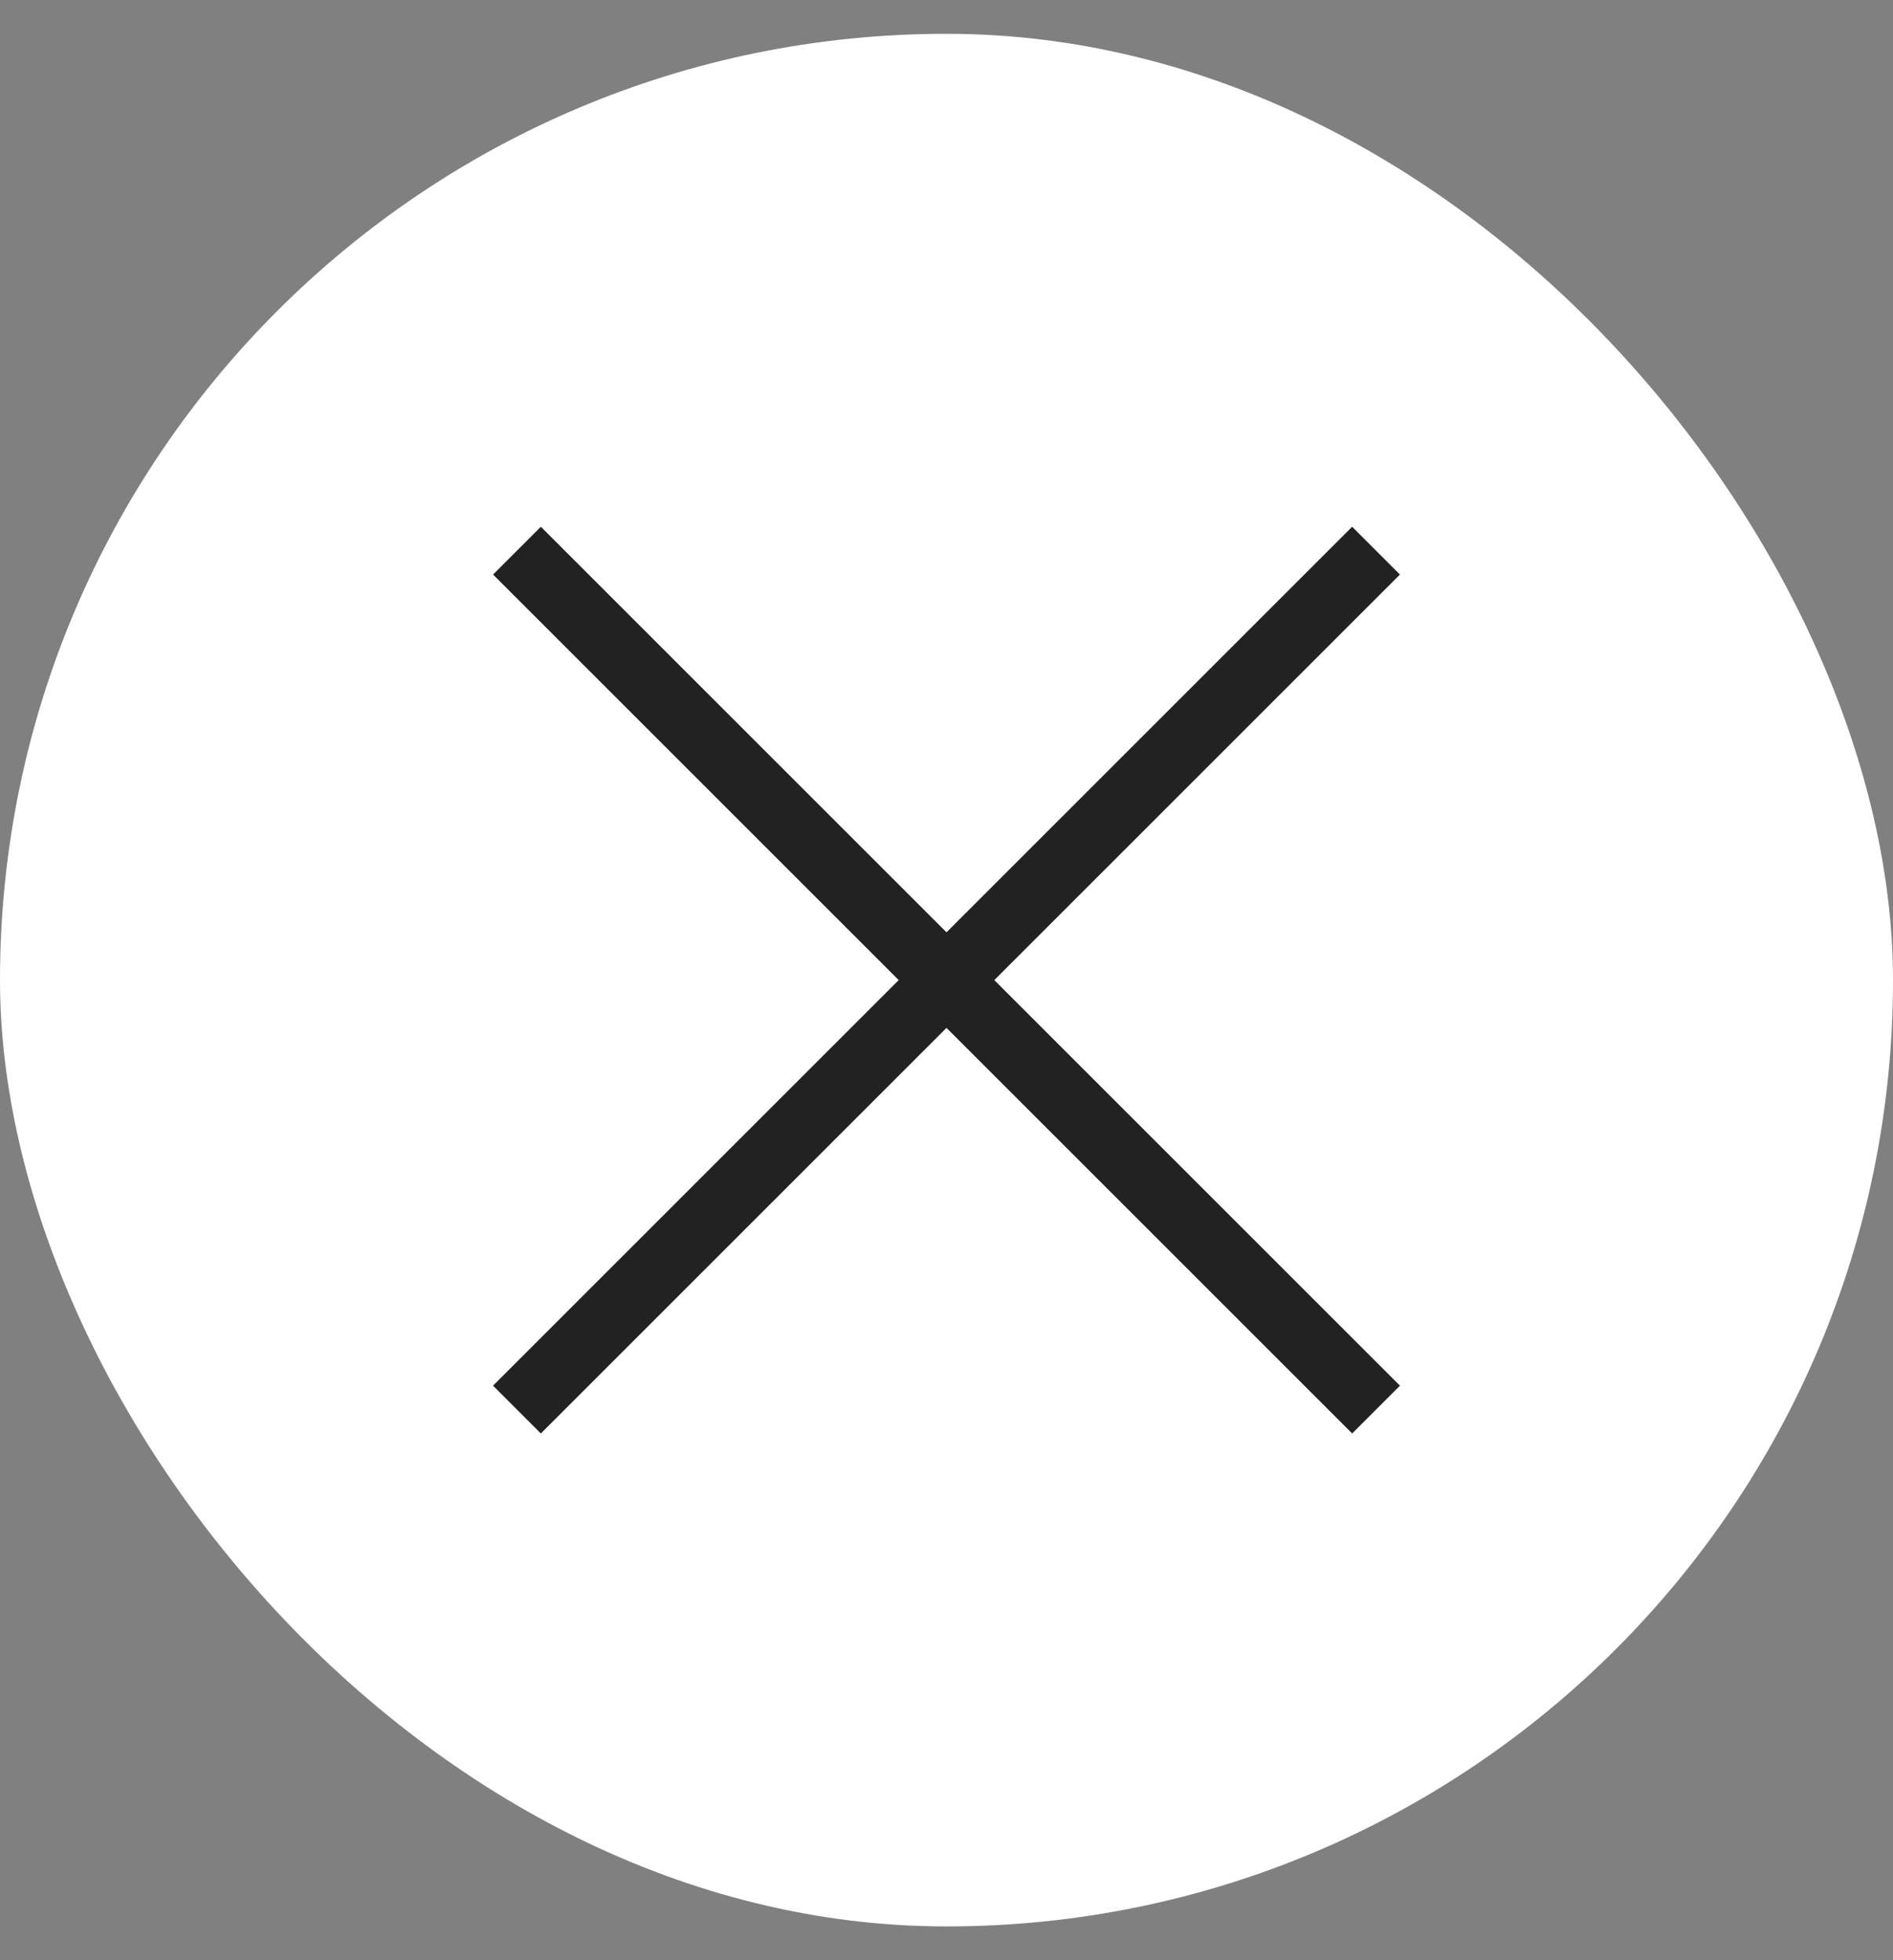
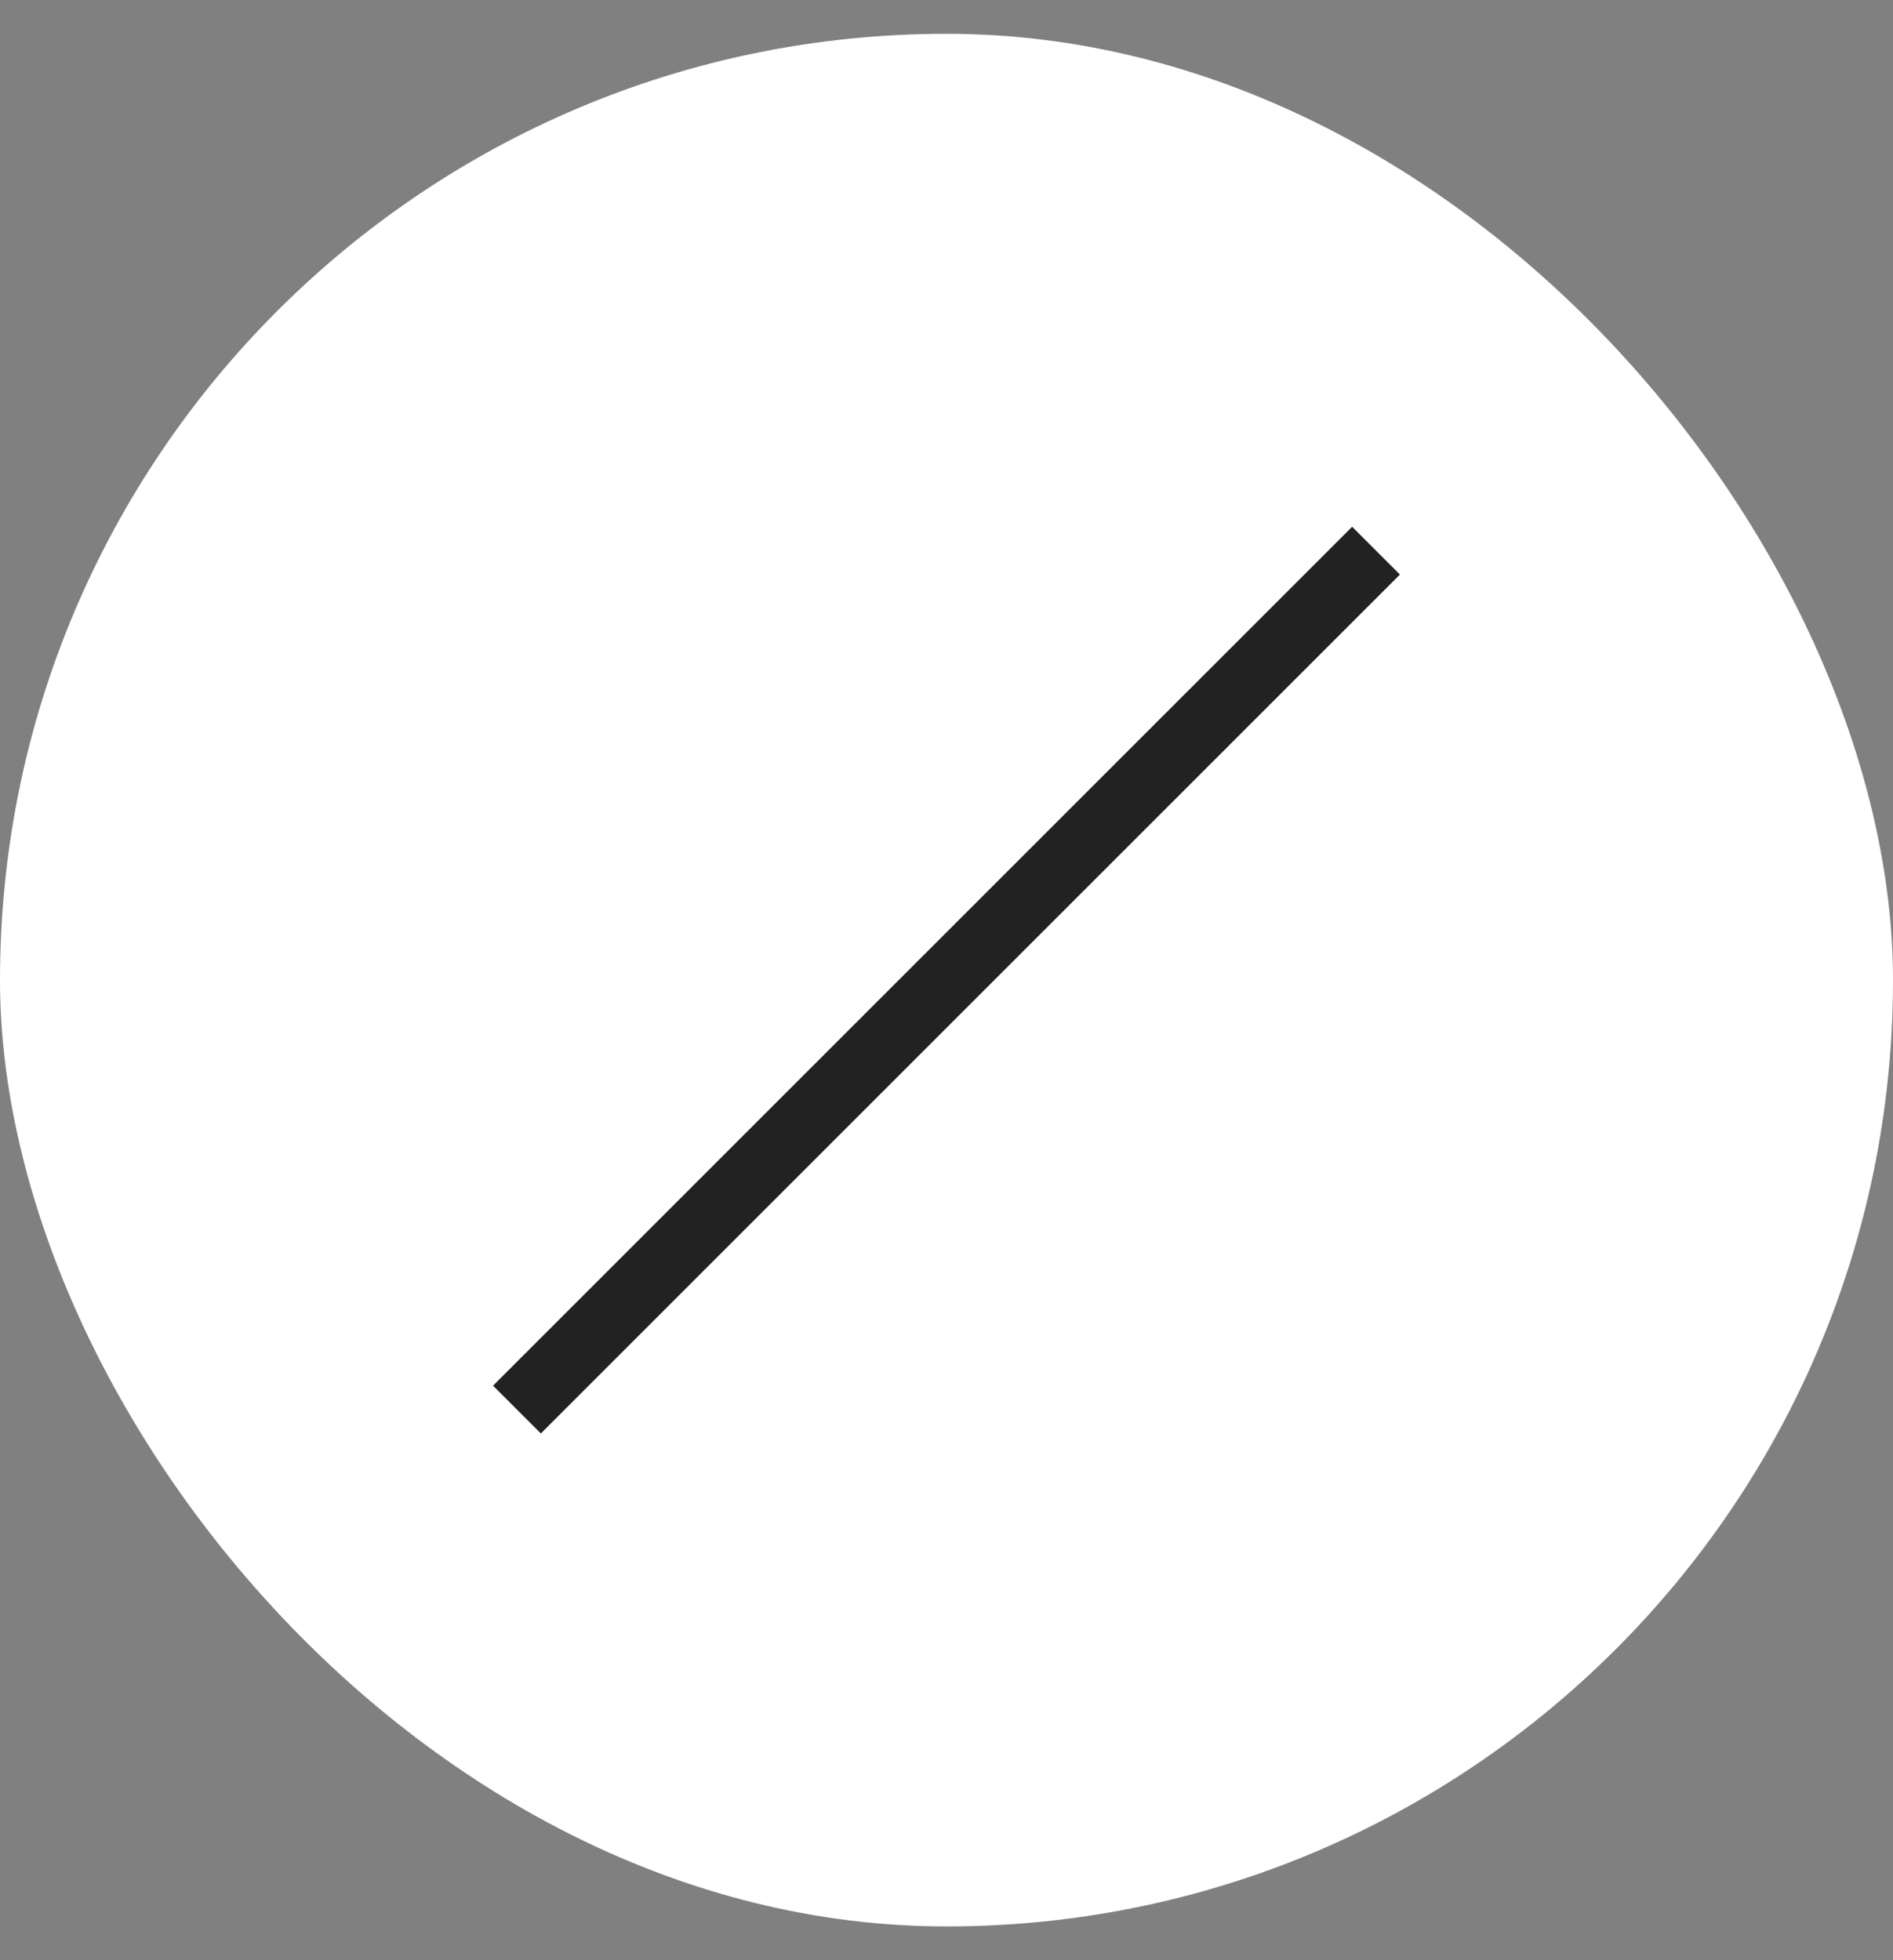
<svg xmlns="http://www.w3.org/2000/svg" width="28" height="29" viewBox="0 0 28 29" fill="none">
  <rect x="0" y="0" width="28" height="29" fill="#808080" stroke="none" />
  <rect y="0.5" width="28" height="28" rx="14" fill="white" />
  <path d="M20 8.5L8 20.5" stroke="#222222" stroke-linecap="square" stroke-linejoin="round" />
-   <path d="M8 8.5L20 20.5" stroke="#222222" stroke-linecap="square" stroke-linejoin="round" />
</svg>